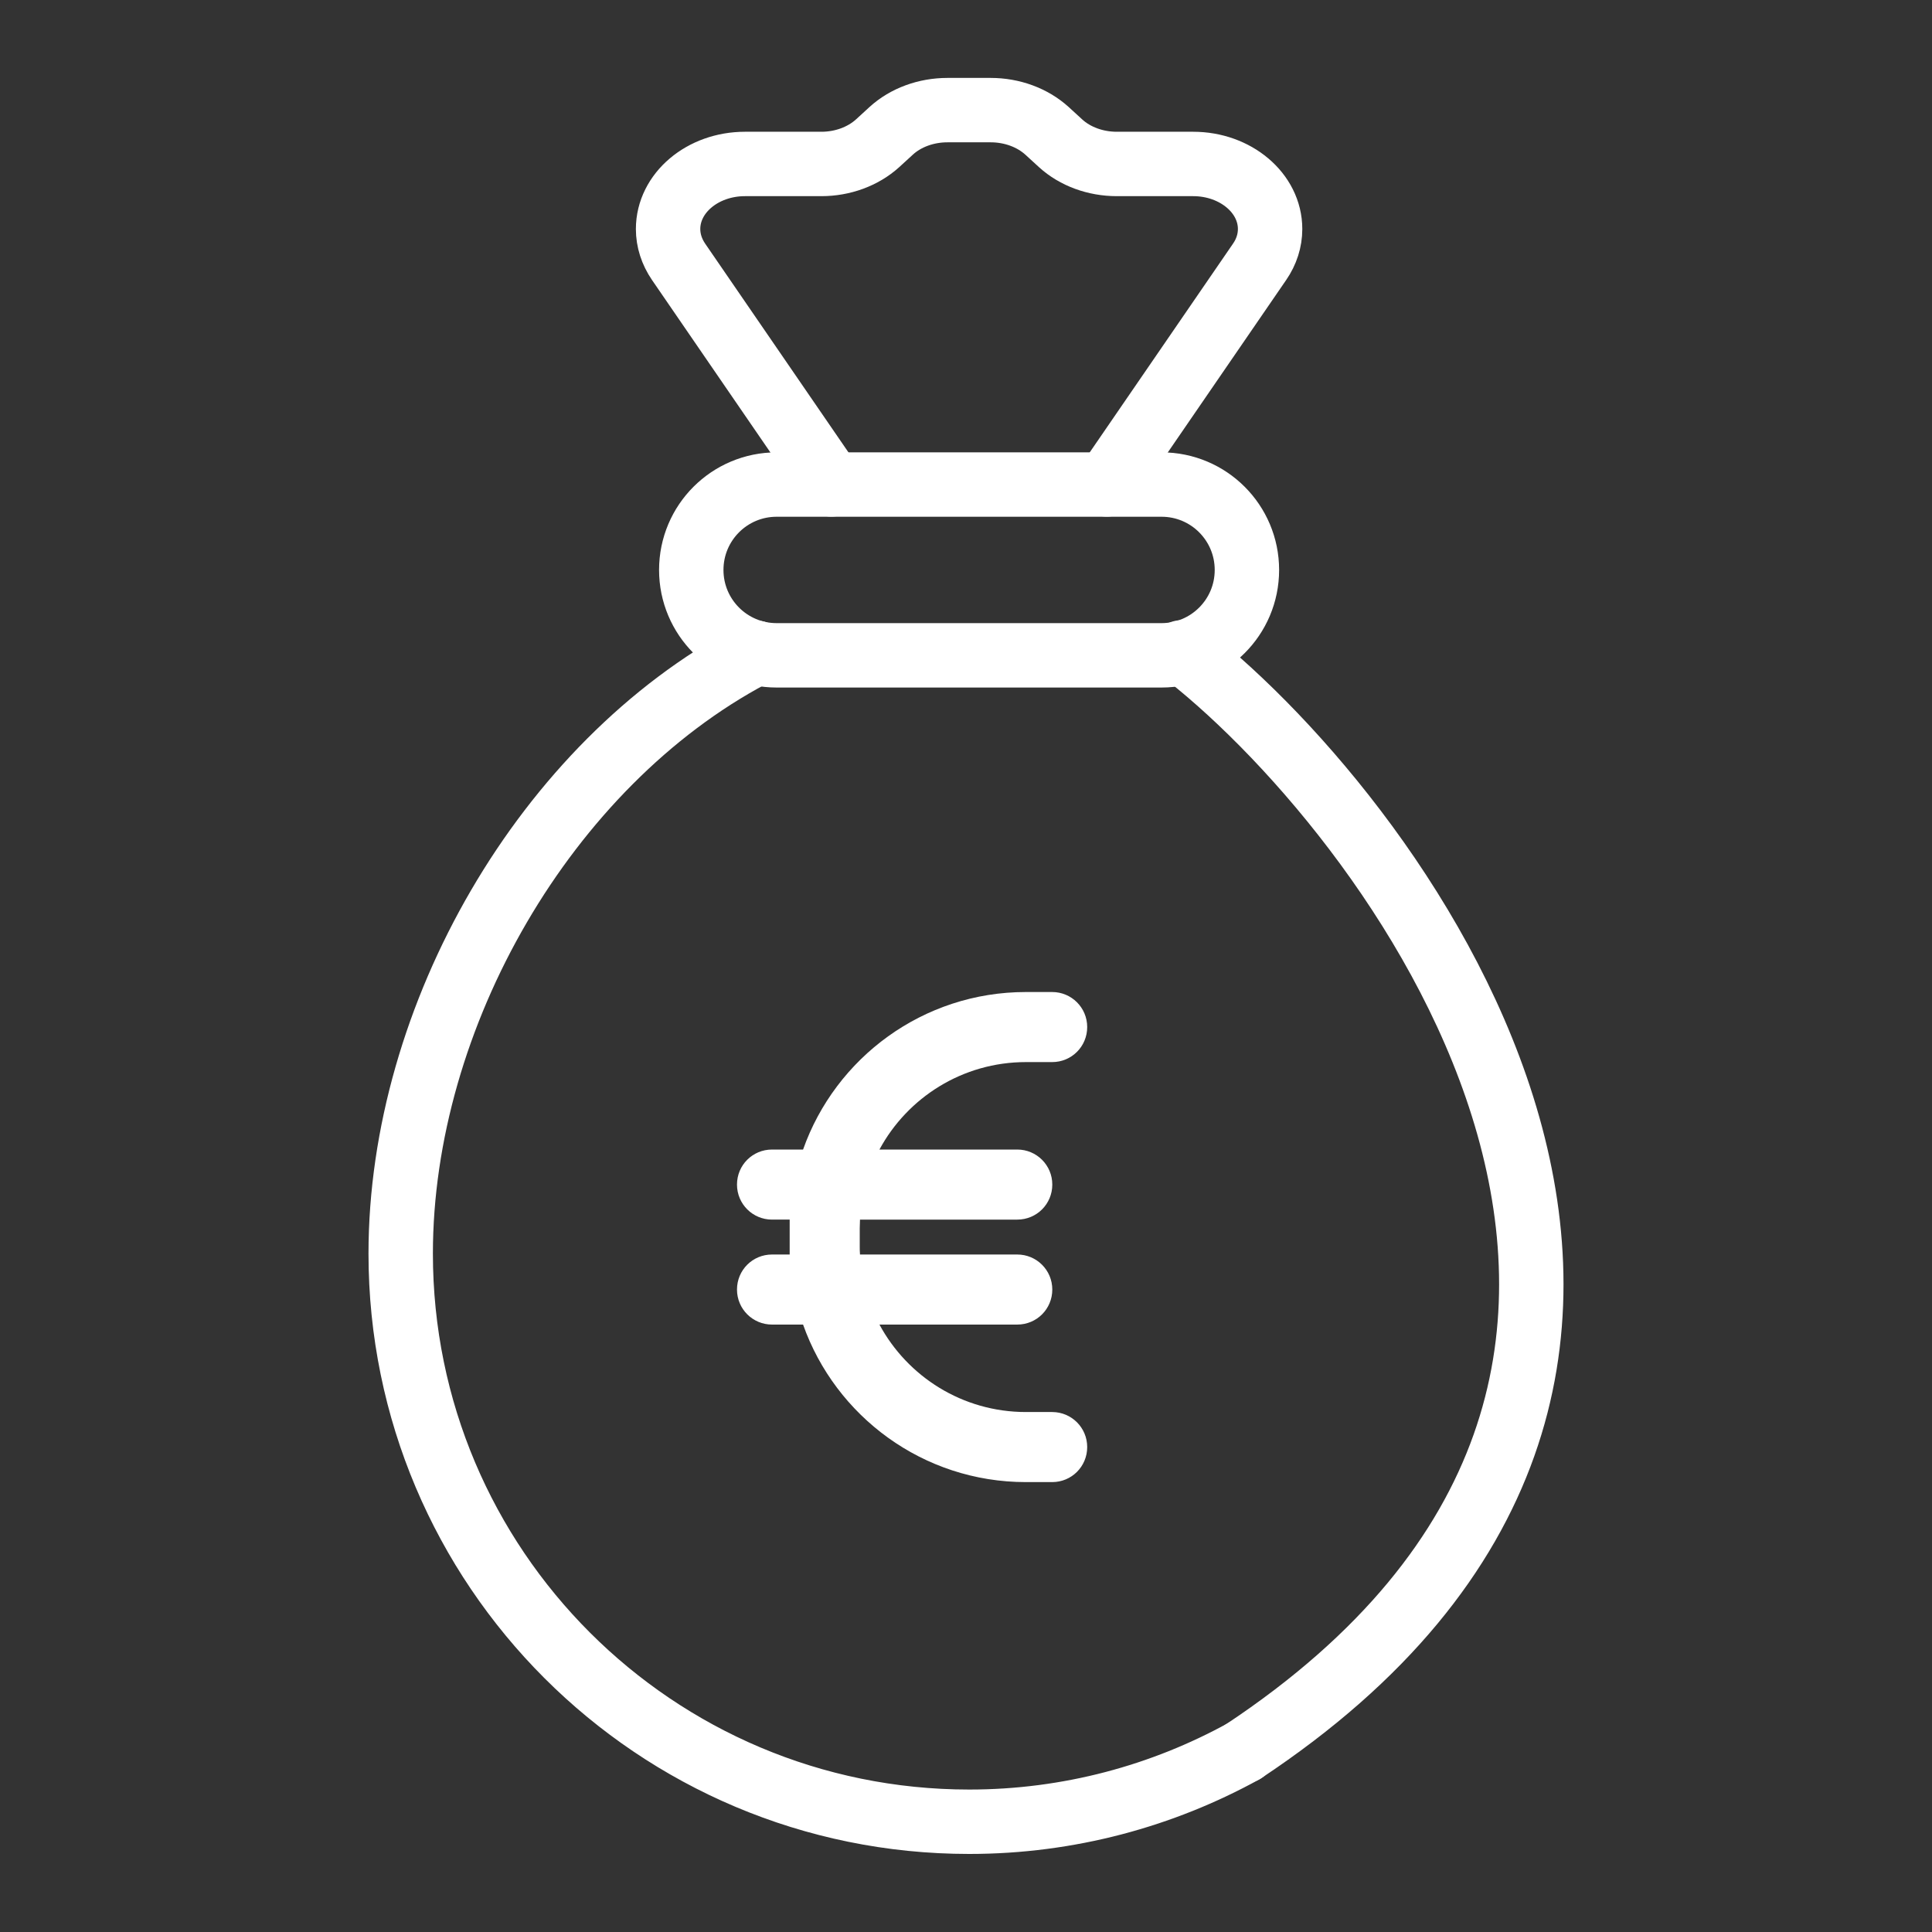
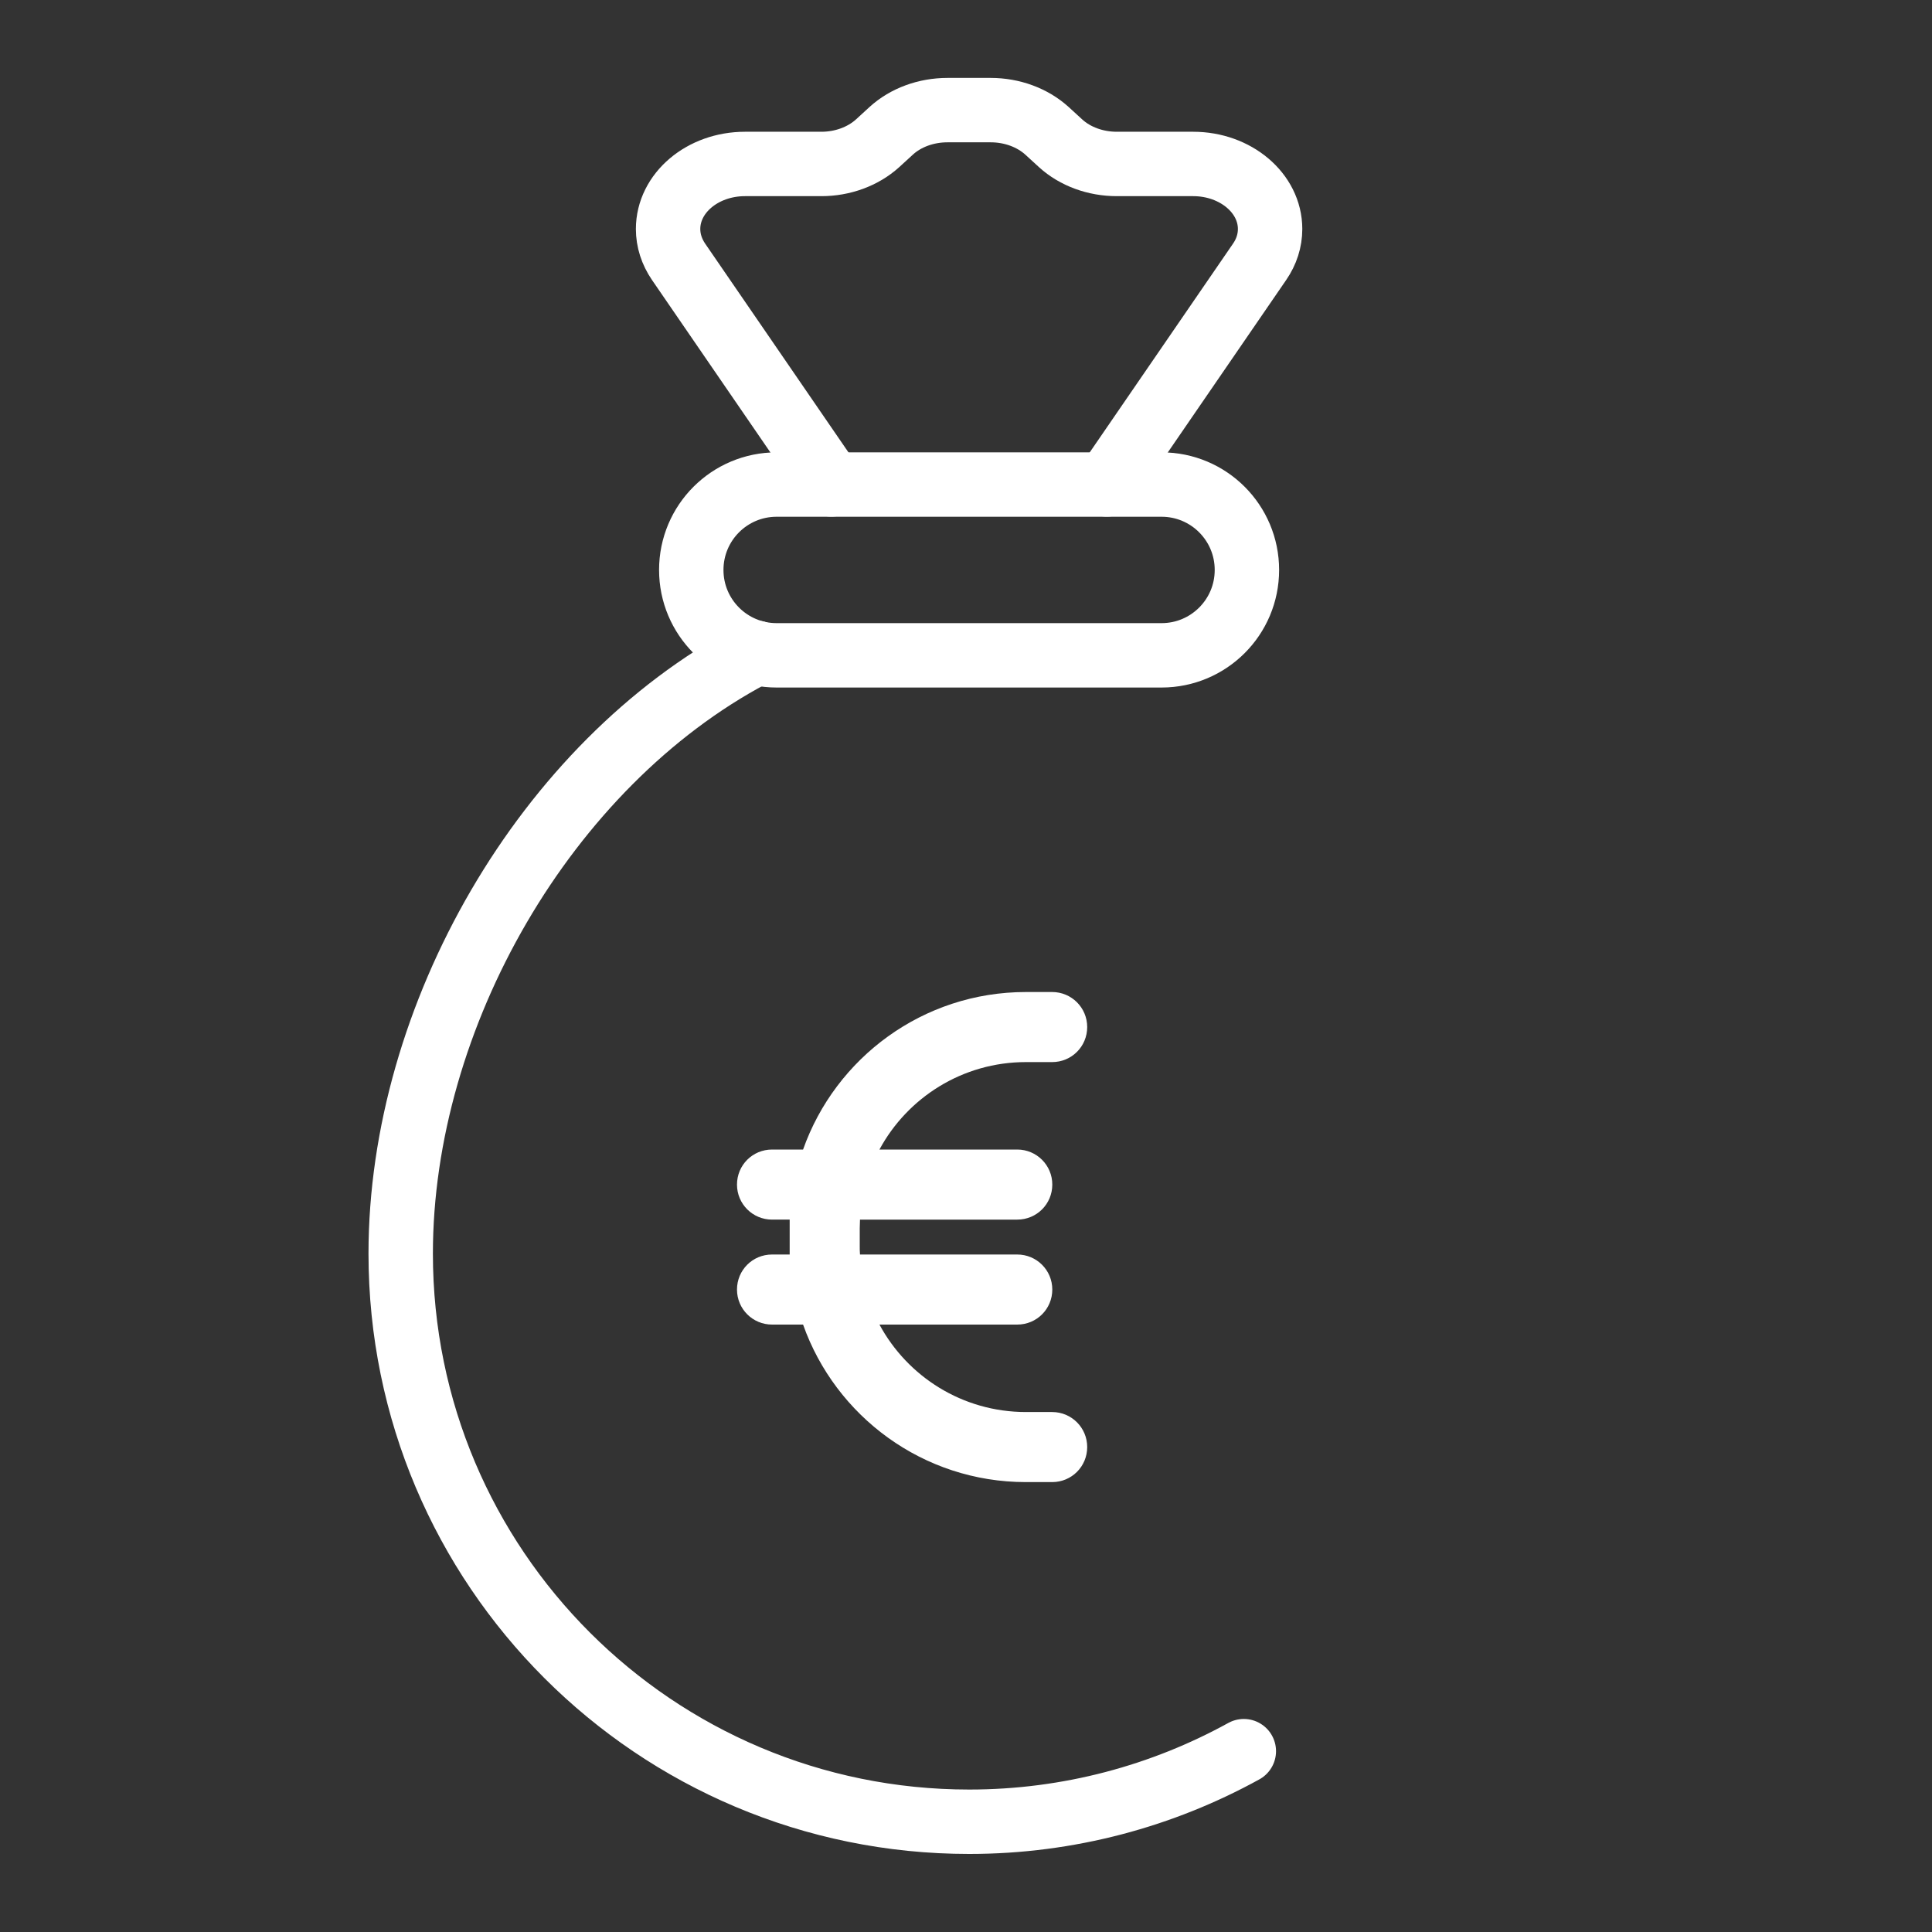
<svg xmlns="http://www.w3.org/2000/svg" id="Ebene_1" data-name="Ebene 1" viewBox="0 0 150 150">
  <rect x="0" y="0" width="150" height="150" fill="#333333" stroke="none" />
  <defs>
    <style>
      .cls-1 {
        fill: #fff;
      }

      .cls-2 {
        fill: none;
        stroke: #fff;
        stroke-linecap: round;
        stroke-linejoin: round;
        stroke-width: 5px;
      }
    </style>
  </defs>
  <path class="cls-2" d="M58.69,50.68c-.13.06-.21.13-.34.19-15.98,8.49-27.24,28.02-27.24,46.46,0,24.36,19.75,44.11,44.14,44.11,7.74,0,15.02-2.01,21.32-5.48" />
-   <path class="cls-2" d="M96.56,135.96c43.95-29.14,12.32-71.92-4.4-85.1-.13-.06-.28-.16-.41-.21" />
  <path class="cls-2" d="M90.18,50.88h-29.88c-3.67,0-6.63-2.97-6.63-6.63h0c0-3.67,2.97-6.63,6.63-6.63h29.88c3.67,0,6.63,2.97,6.63,6.63h0c0,3.67-2.97,6.63-6.63,6.63Z" />
  <path class="cls-2" d="M85.93,37.61l11.87-17.29c.53-.77.81-1.64.81-2.54h0c0-2.79-2.68-5.05-5.97-5.05h-5.93c-1.66,0-3.24-.58-4.36-1.6l-1.07-.98c-1.13-1.02-2.71-1.6-4.36-1.6h-3.36c-1.66,0-3.24.58-4.36,1.6l-1.07.98c-1.13,1.02-2.71,1.6-4.36,1.6h-5.93c-3.3,0-5.97,2.26-5.97,5.05h0c0,.89.28,1.76.81,2.54l11.87,17.29" />
  <path class="cls-1" d="M59.94,94.69c-1.5,0-2.72-1.21-2.72-2.72s1.21-2.72,2.72-2.72h2.41c2.52-7.13,9.32-12.23,17.3-12.23h2.04c1.5,0,2.72,1.21,2.72,2.72s-1.21,2.72-2.72,2.72h-2.04c-4.91,0-9.19,2.75-11.37,6.79h10.7c1.5,0,2.72,1.21,2.72,2.72s-1.21,2.72-2.72,2.72h-12.21c0,.23-.02.45-.02.68v1.35c0,.23,0,.46.02.68h12.21c1.5,0,2.72,1.21,2.72,2.72s-1.21,2.72-2.72,2.72h-10.7c2.18,4.04,6.45,6.79,11.37,6.79h2.04c1.5,0,2.72,1.21,2.72,2.72s-1.21,2.72-2.72,2.72h-2.04c-7.99,0-14.78-5.11-17.3-12.23h-2.41c-1.5,0-2.72-1.21-2.72-2.72s1.21-2.72,2.72-2.72h1.37v-2.71s-1.37,0-1.37,0Z" />
</svg>